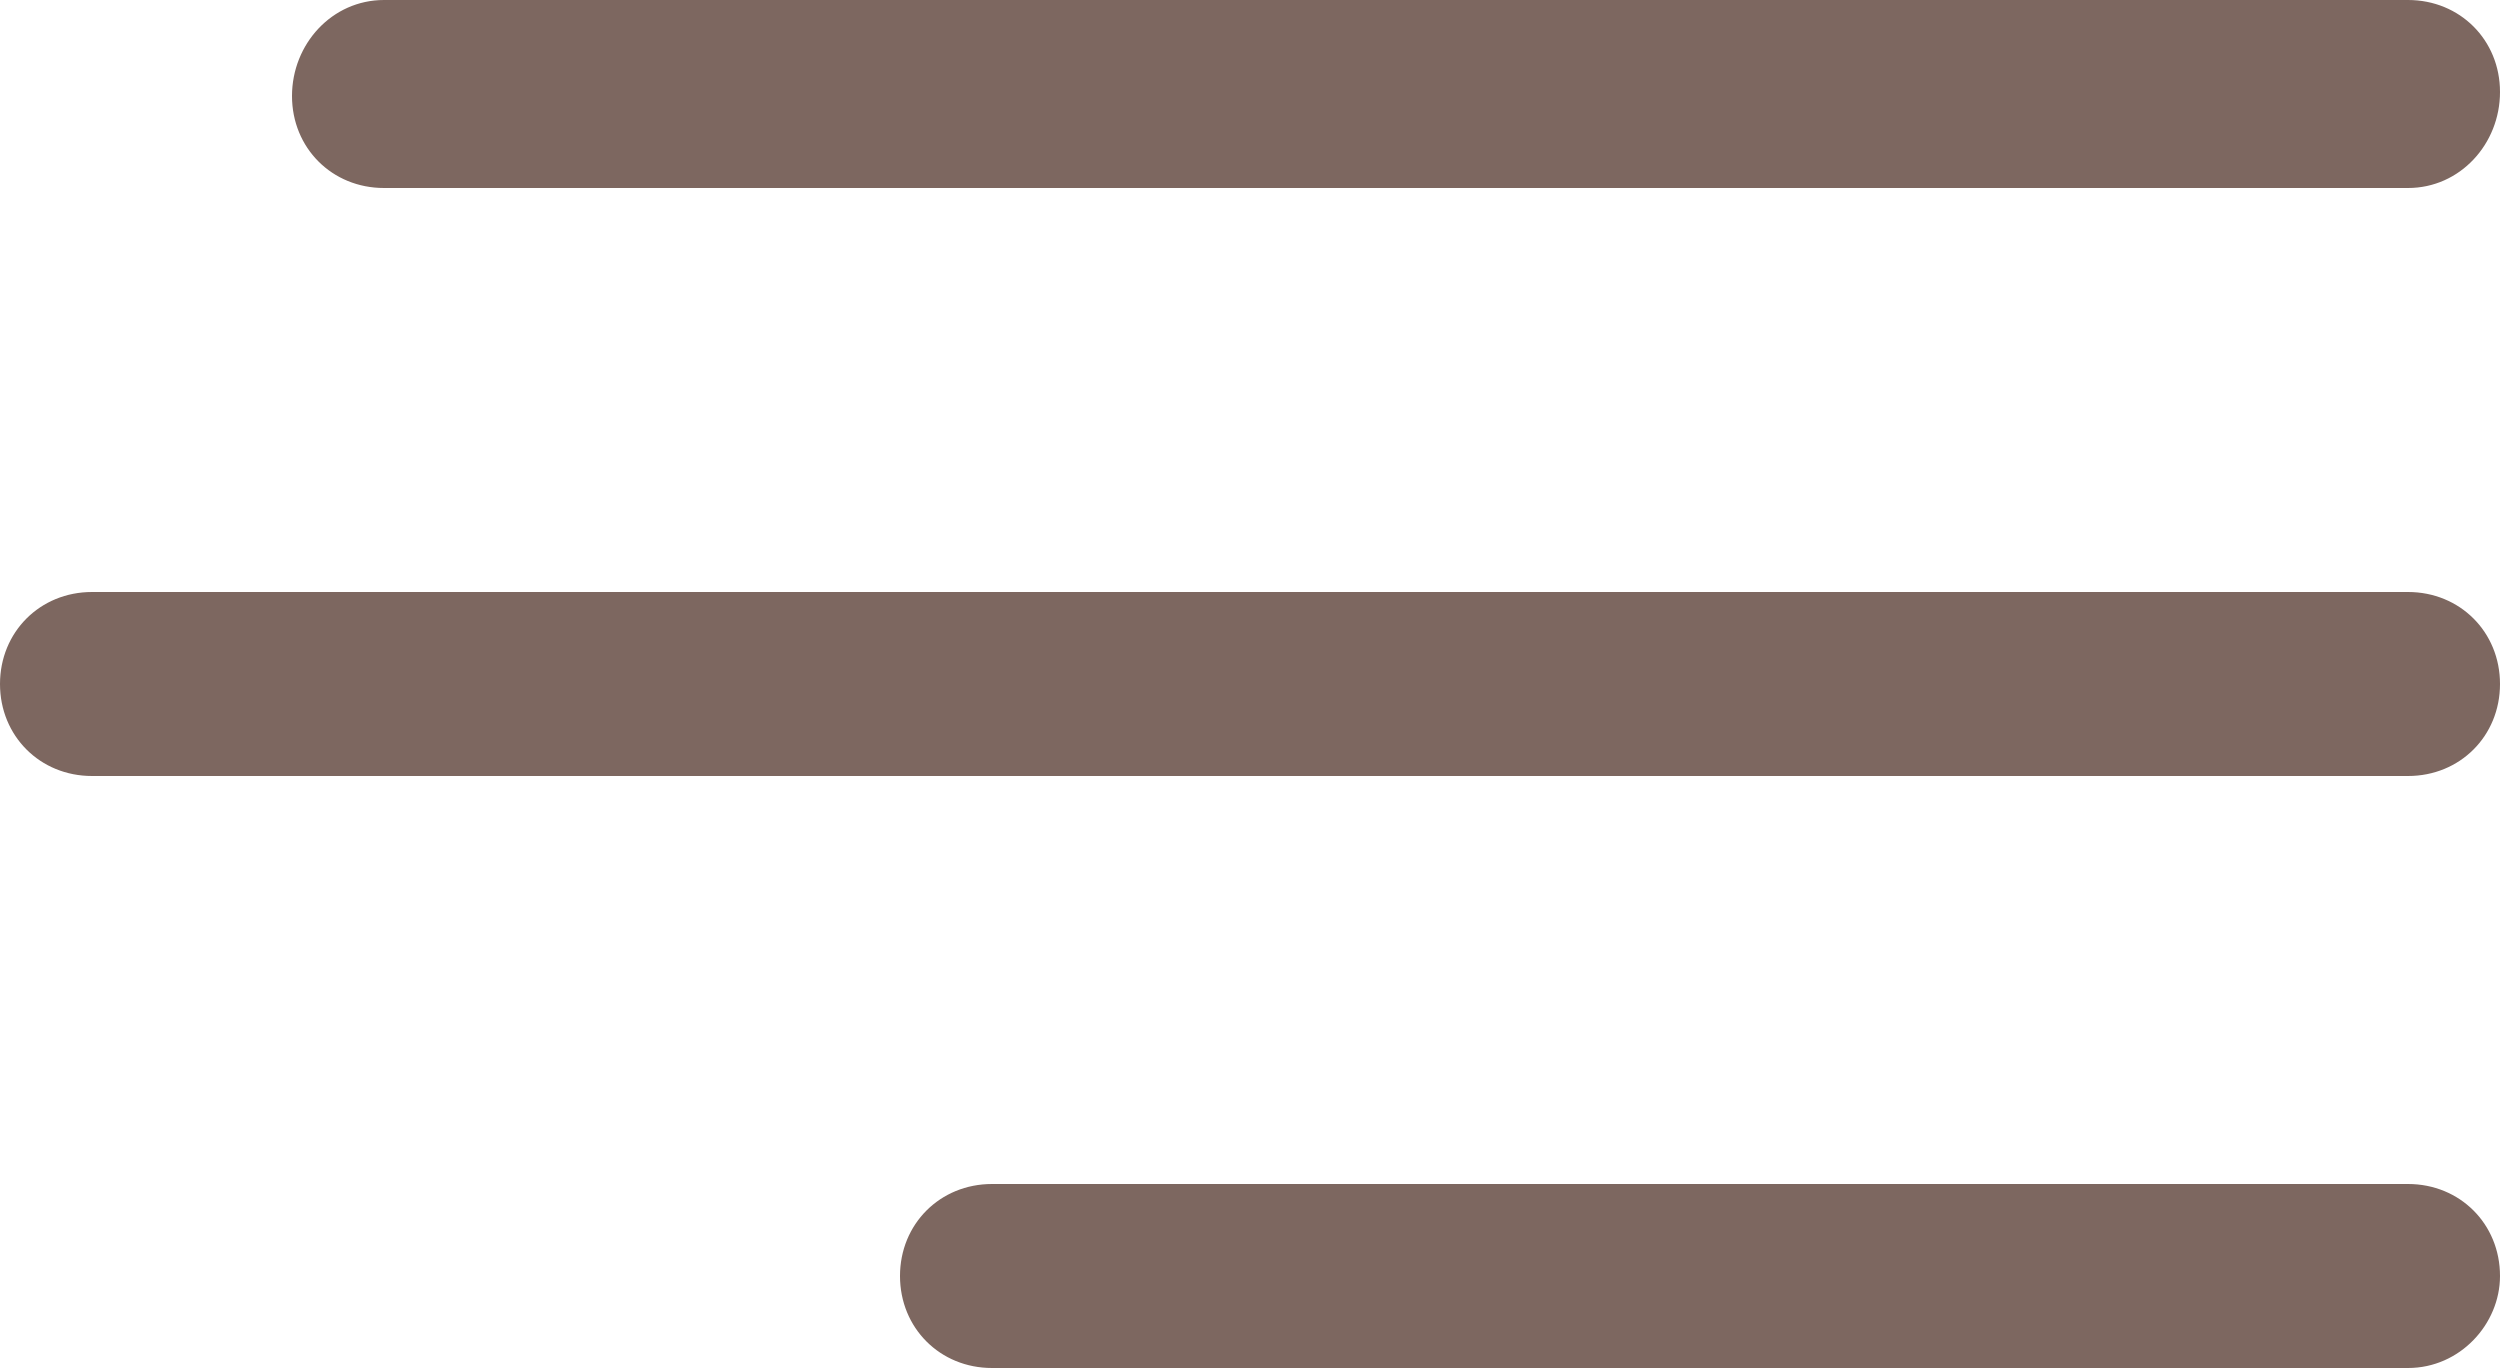
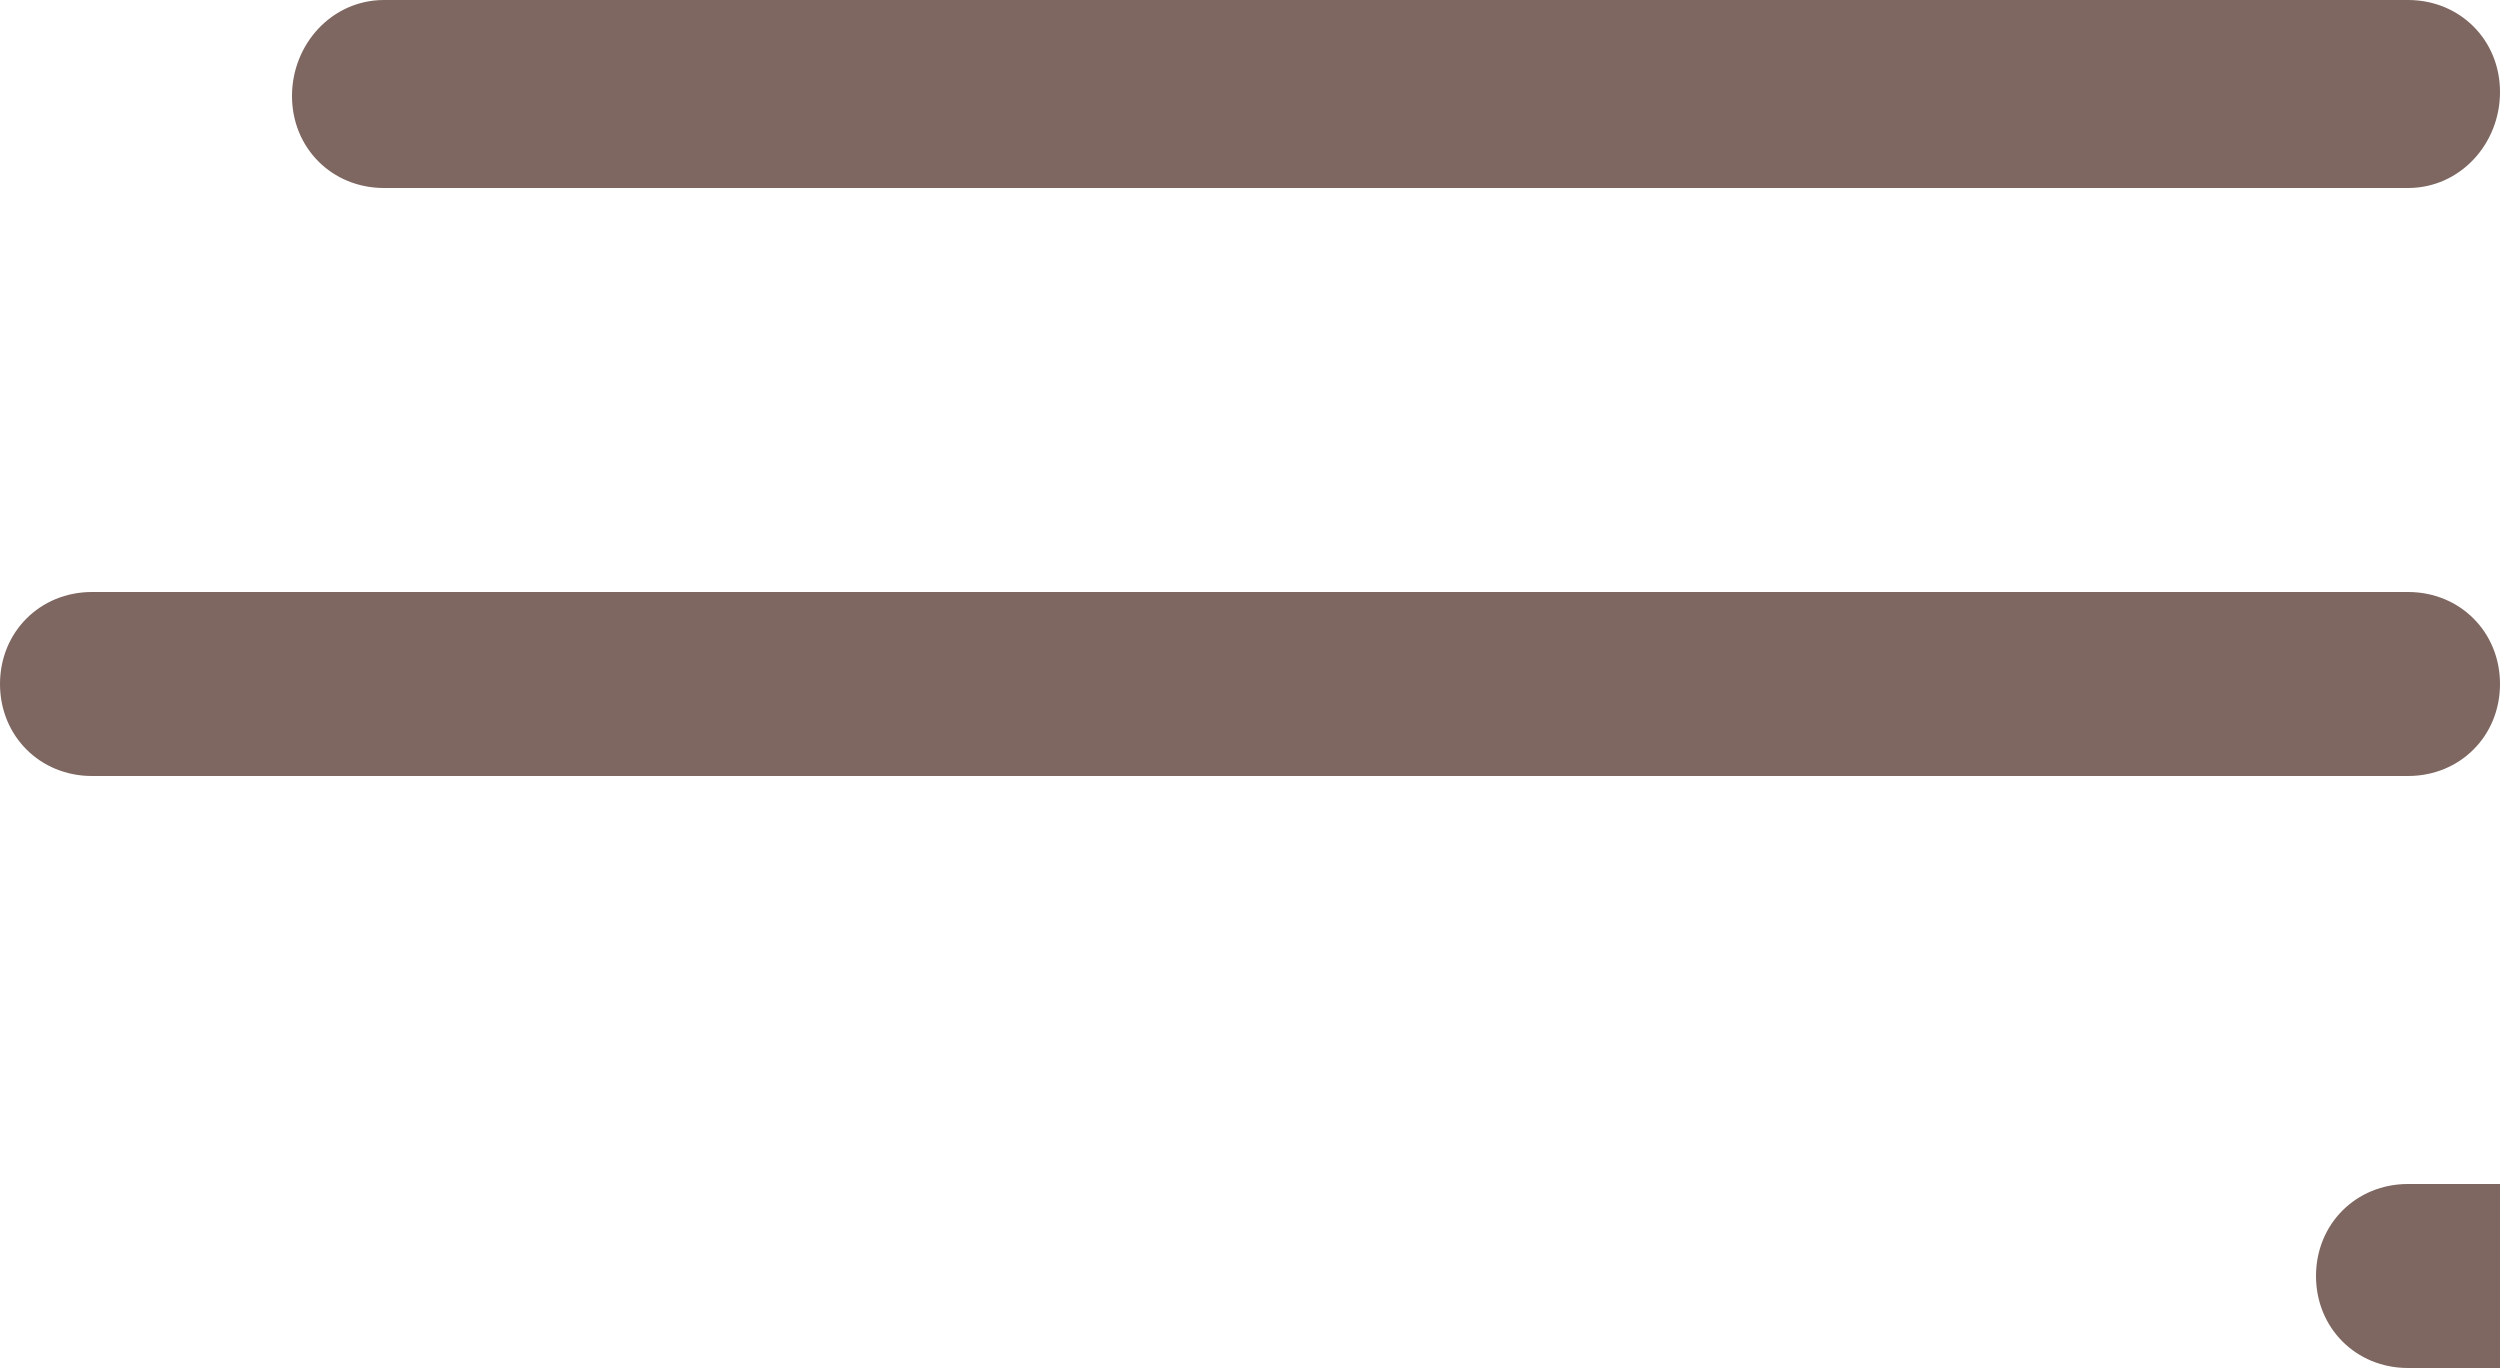
<svg xmlns="http://www.w3.org/2000/svg" version="1.1" id="Livello_1" x="0" y="0" width="62.5" height="34.2" xml:space="preserve">
-   <path fill="#7d6760" d="M60.2 4.7H9.6c-1.3 0-2.3-1-2.3-2.3S8.3 0 9.6 0h50.6c1.3 0 2.3 1 2.3 2.3s-1 2.4-2.3 2.4zM60.2 19.4H2.3c-1.3 0-2.3-1-2.3-2.3 0-1.3 1-2.3 2.3-2.3h57.9c1.3 0 2.3 1 2.3 2.3 0 1.3-1 2.3-2.3 2.3zM60.2 34.2H24.8c-1.3 0-2.3-1-2.3-2.3 0-1.3 1-2.3 2.3-2.3h35.4c1.3 0 2.3 1 2.3 2.3 0 1.2-1 2.3-2.3 2.3z" />
+   <path fill="#7d6760" d="M60.2 4.7H9.6c-1.3 0-2.3-1-2.3-2.3S8.3 0 9.6 0h50.6c1.3 0 2.3 1 2.3 2.3s-1 2.4-2.3 2.4zM60.2 19.4H2.3c-1.3 0-2.3-1-2.3-2.3 0-1.3 1-2.3 2.3-2.3h57.9c1.3 0 2.3 1 2.3 2.3 0 1.3-1 2.3-2.3 2.3zM60.2 34.2c-1.3 0-2.3-1-2.3-2.3 0-1.3 1-2.3 2.3-2.3h35.4c1.3 0 2.3 1 2.3 2.3 0 1.2-1 2.3-2.3 2.3z" />
</svg>